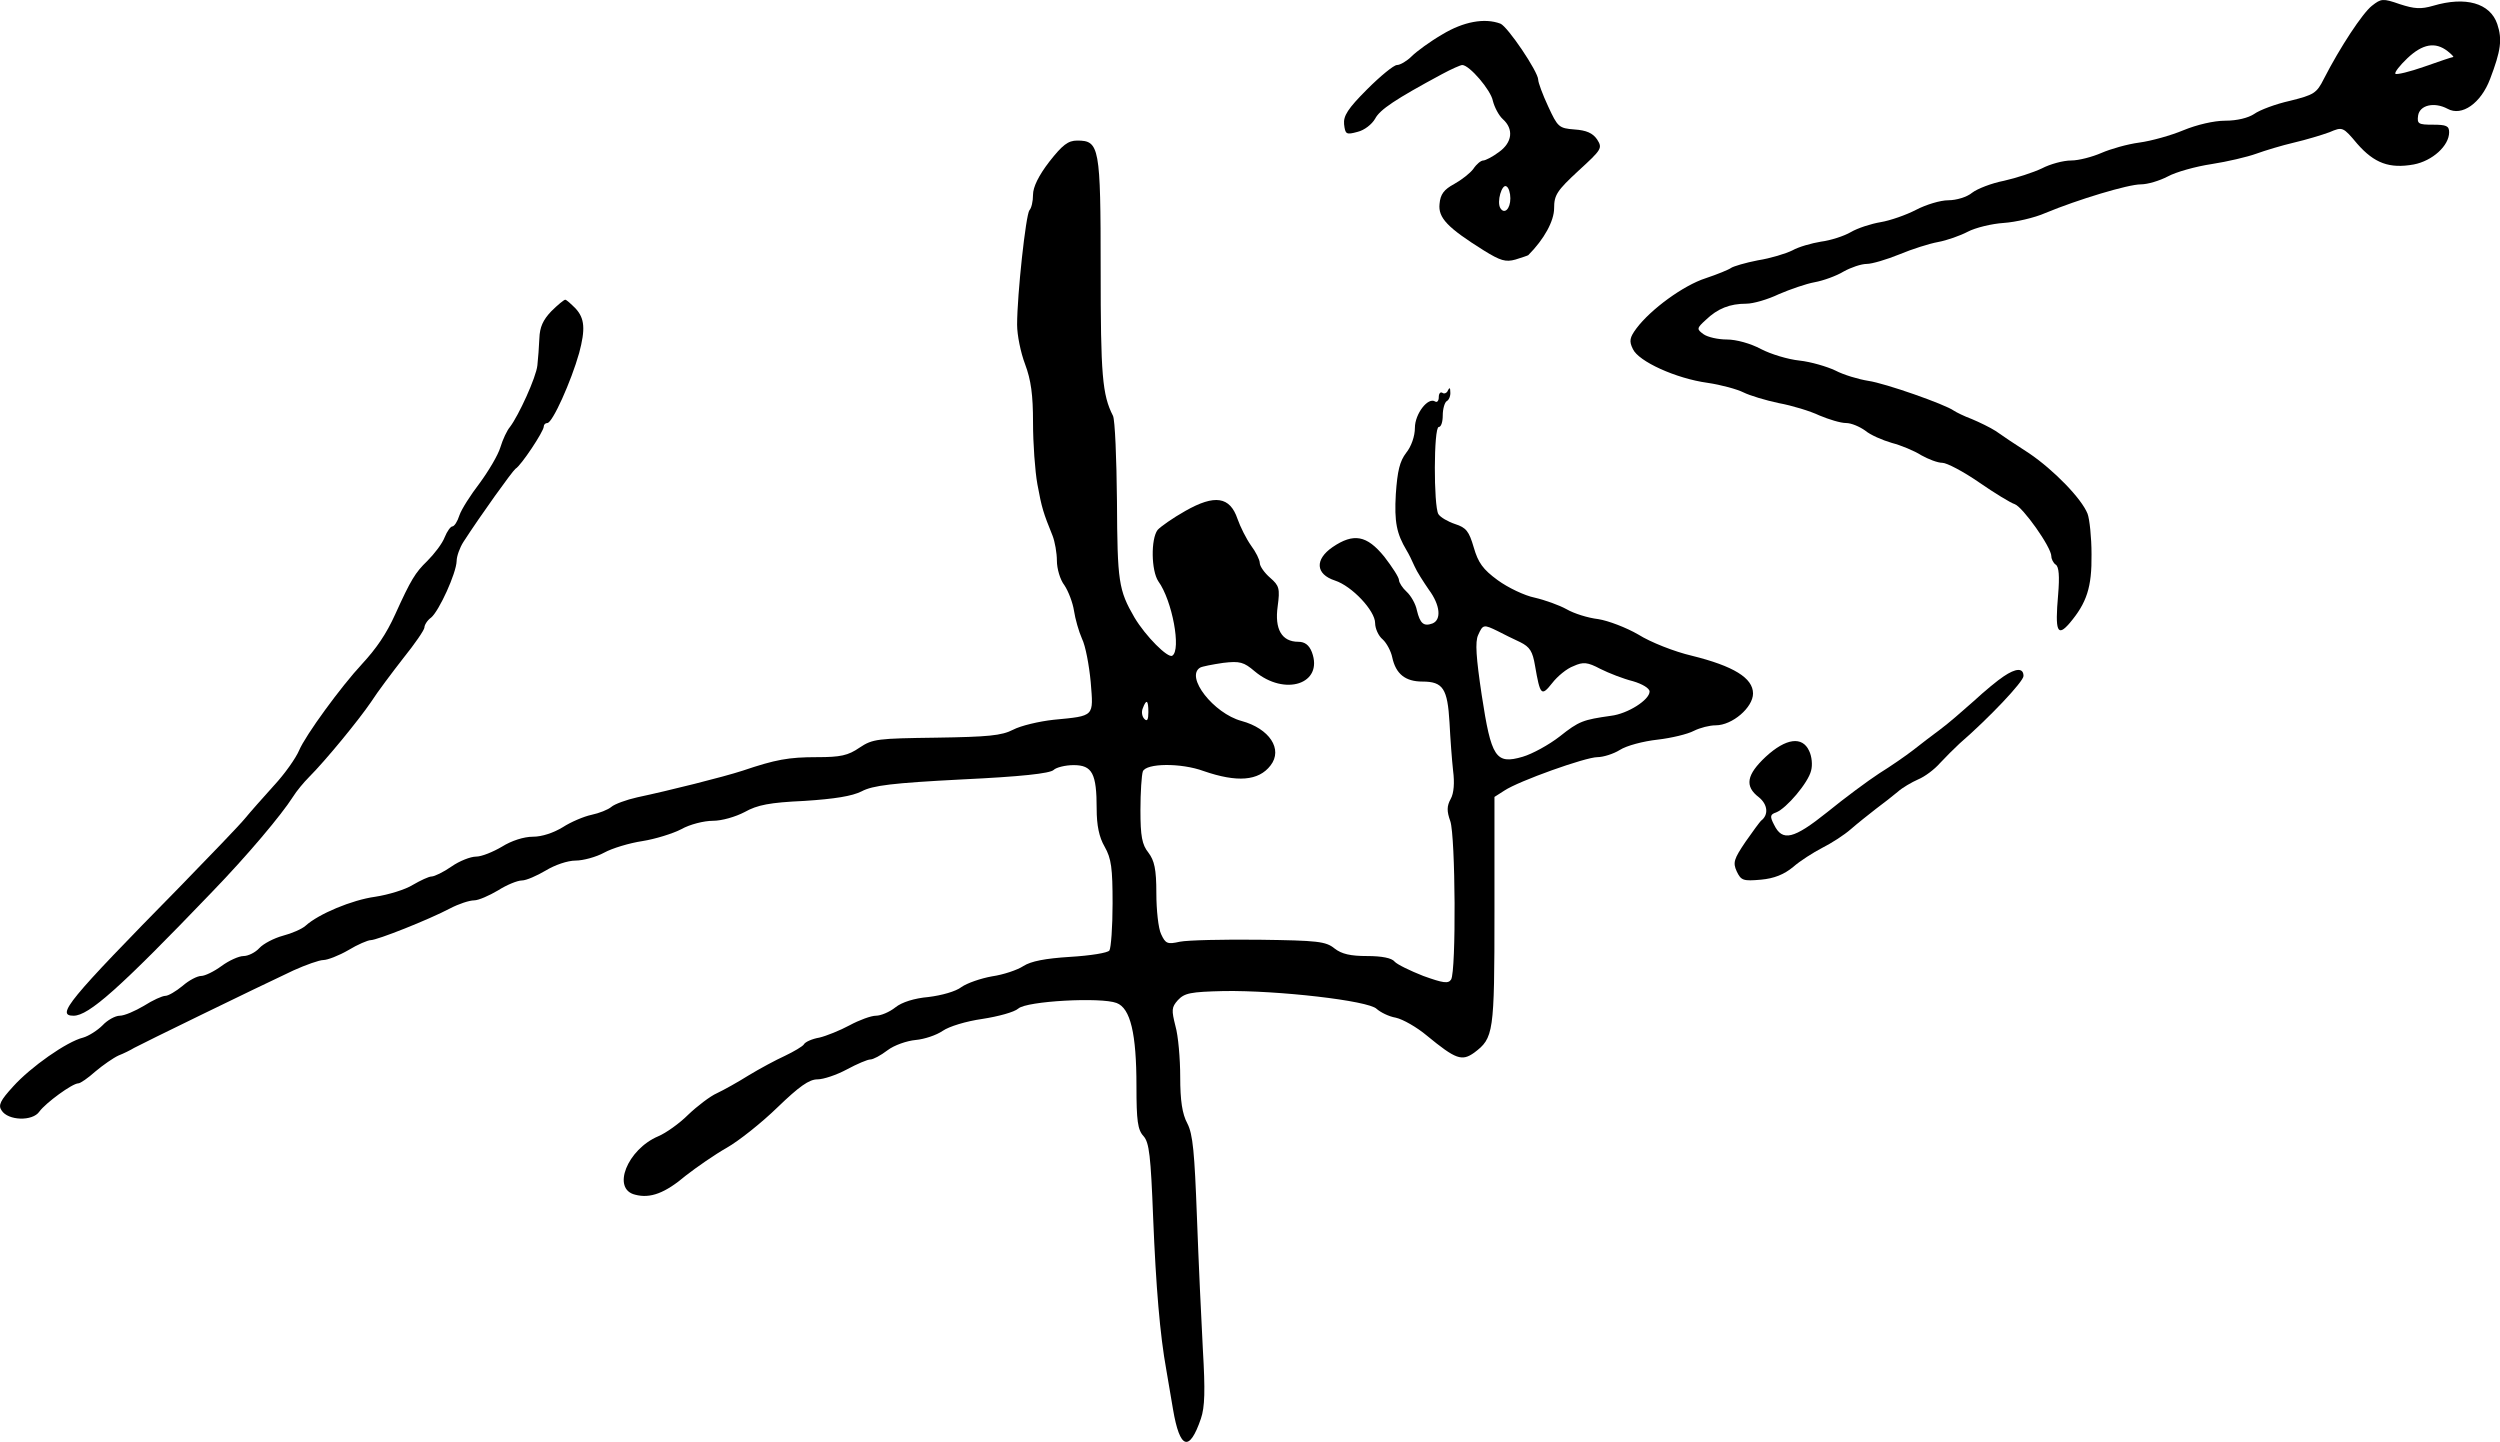
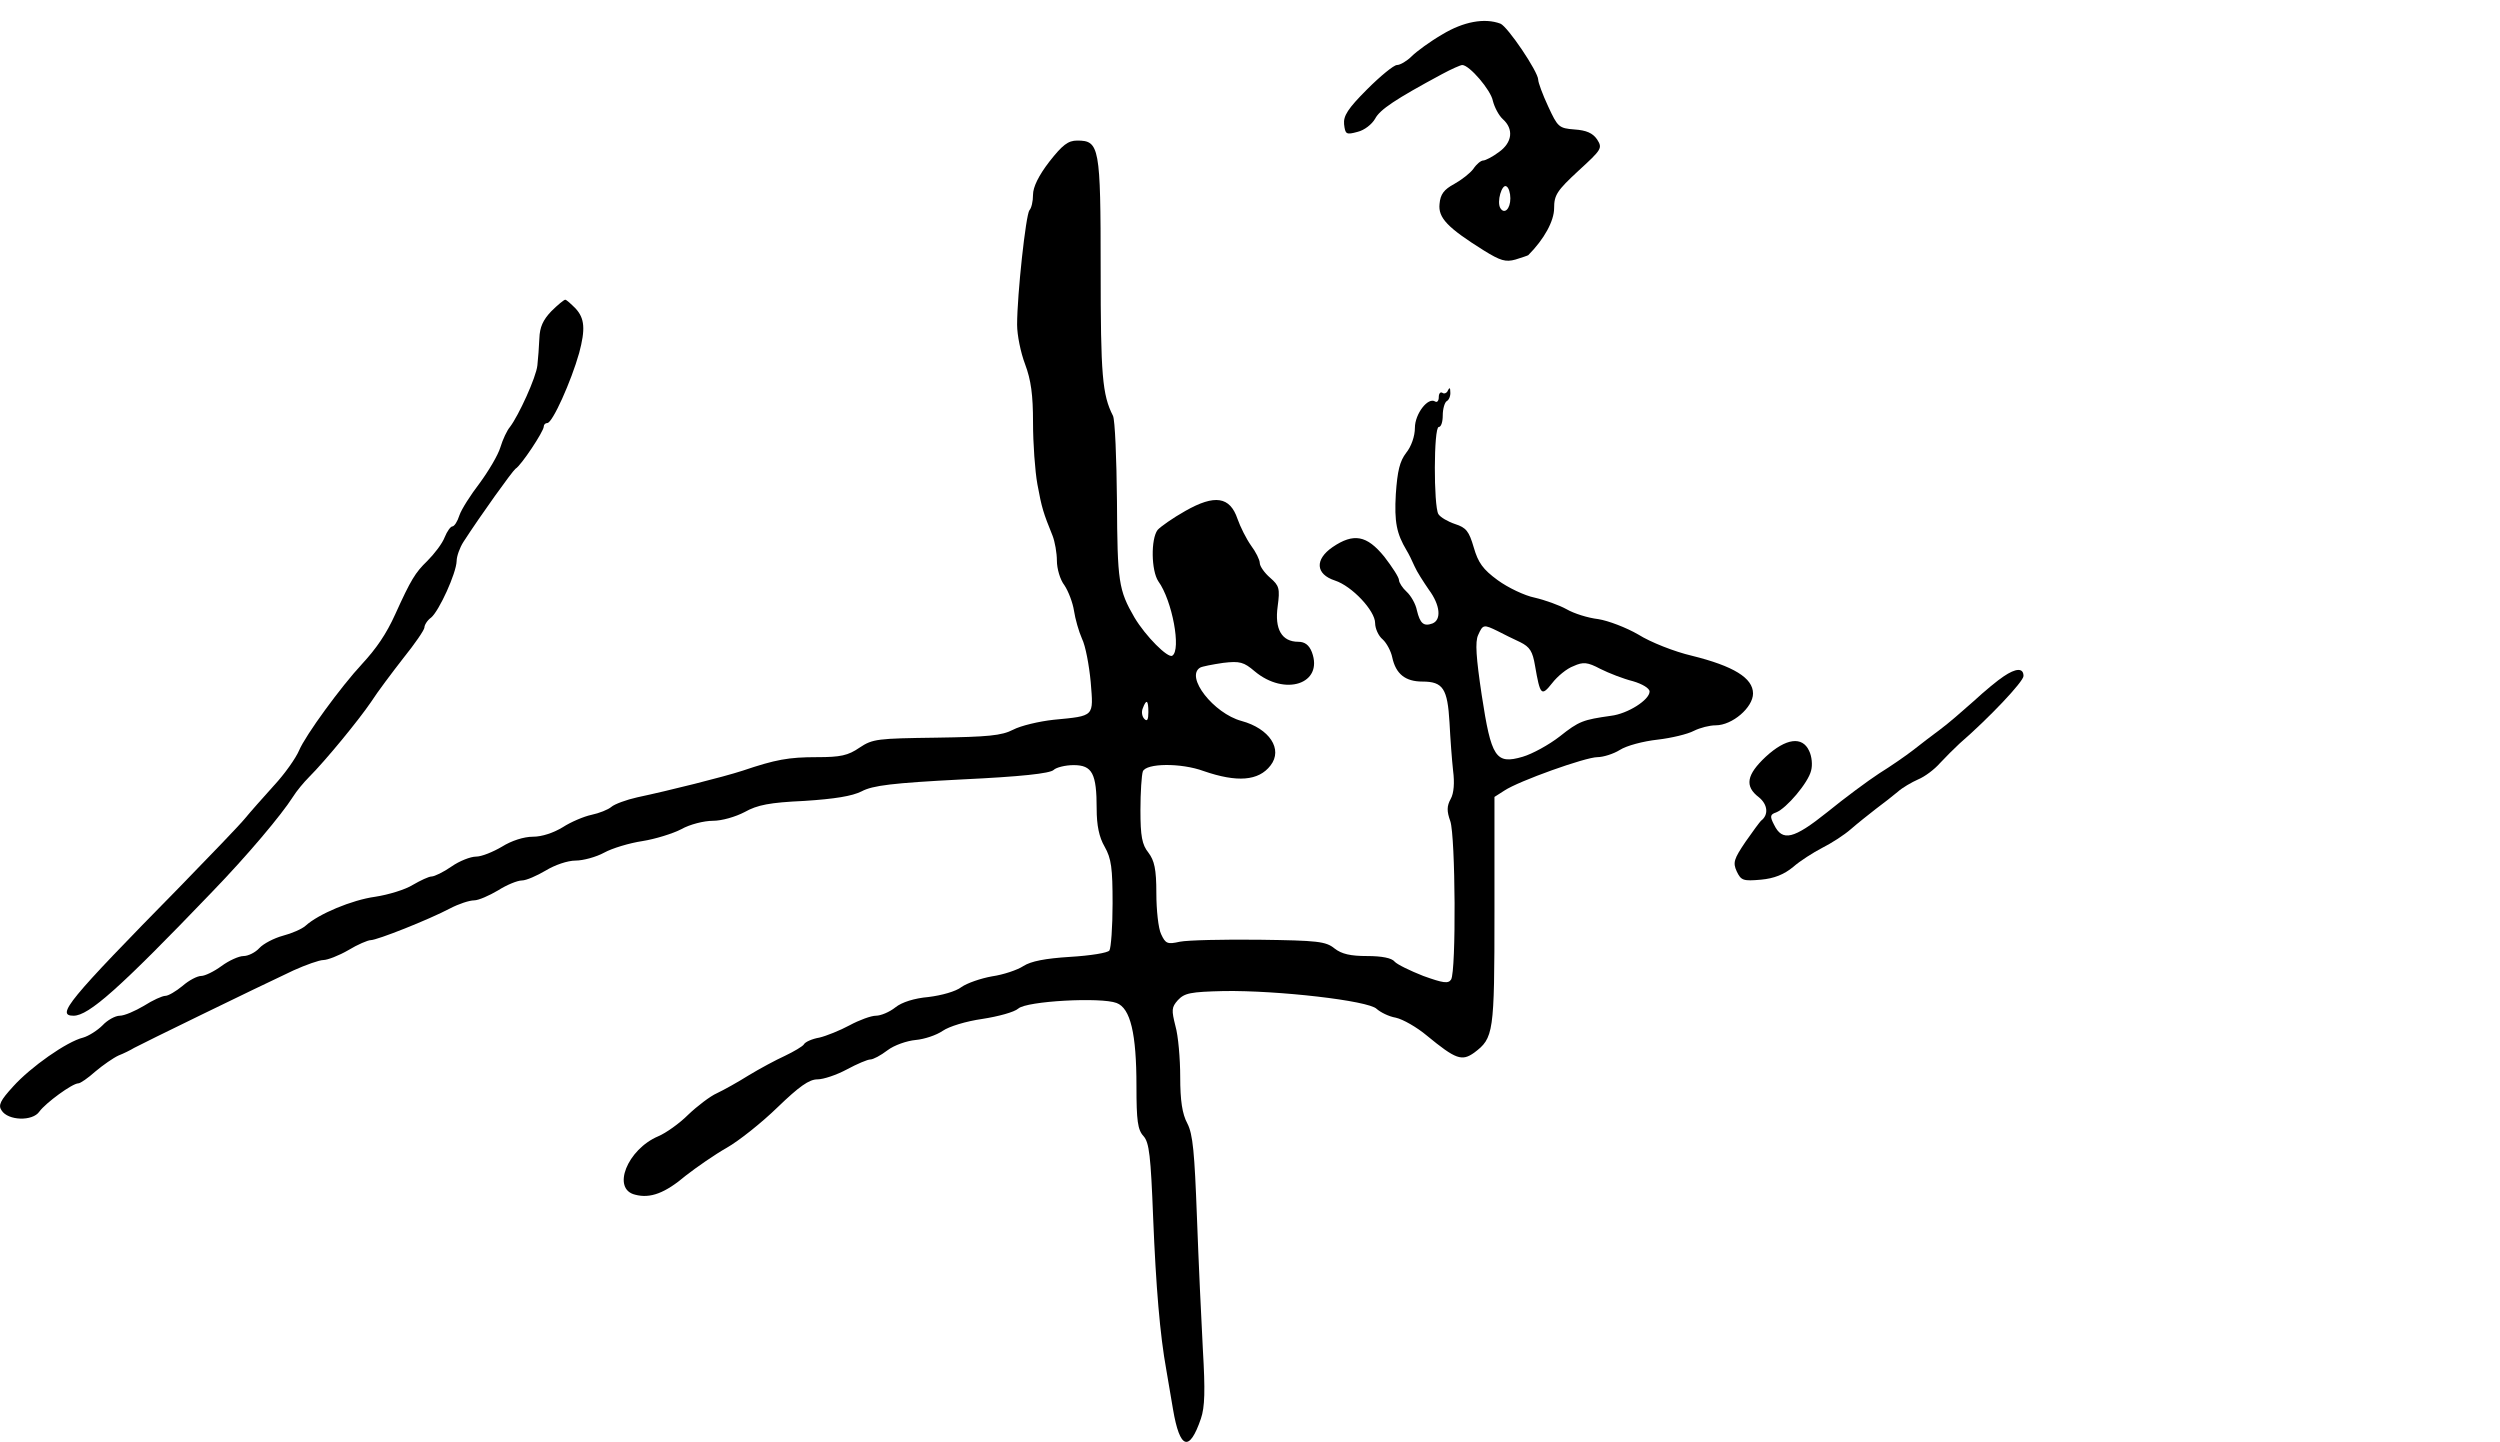
<svg xmlns="http://www.w3.org/2000/svg" version="1.0" width="628.485pt" height="362.502pt" viewBox="0 0 628.485 362.502" preserveAspectRatio="xMidYMid meet">
  <g transform="translate(-7.305,374.345) scale(0.1,-0.1)" fill="#000000" stroke="none">
-     <path d="M6036 3729 c-24 -19 -80 -104 -121 -184 -18 -36 -25 -40 -85 -55 -36 -8 -76 -23 -90 -33 -15 -10 -43 -17 -73 -17 -28 0 -71 -10 -105 -24 -31 -13 -81 -27 -111 -31 -30 -4 -72 -16 -95 -26 -23 -10 -57 -19 -76 -19 -20 0 -53 -9 -74 -20 -21 -10 -64 -24 -95 -31 -31 -6 -67 -20 -80 -30 -13 -11 -40 -19 -60 -19 -20 0 -56 -11 -81 -24 -25 -13 -65 -27 -89 -31 -24 -4 -58 -15 -75 -25 -17 -10 -51 -21 -75 -24 -24 -4 -56 -13 -72 -22 -16 -8 -55 -20 -87 -25 -31 -6 -61 -15 -67 -19 -5 -4 -34 -16 -64 -26 -56 -18 -138 -78 -174 -126 -17 -23 -19 -32 -9 -52 14 -31 108 -74 188 -85 34 -5 74 -16 90 -24 16 -8 56 -20 89 -27 33 -6 79 -20 102 -31 24 -10 53 -19 67 -19 13 0 34 -9 48 -19 13 -11 43 -24 67 -31 23 -6 57 -20 74 -31 18 -10 41 -19 53 -19 11 0 53 -22 92 -49 39 -27 80 -52 90 -55 20 -7 92 -108 92 -131 0 -7 5 -17 11 -21 8 -5 10 -29 6 -76 -8 -92 -2 -107 29 -71 43 51 56 90 55 173 0 43 -5 89 -10 102 -15 38 -85 110 -147 152 -33 21 -70 46 -84 56 -14 9 -41 22 -60 30 -19 7 -39 17 -45 21 -22 16 -173 69 -215 75 -25 4 -62 15 -83 26 -21 10 -62 22 -90 25 -29 3 -72 16 -97 29 -26 14 -62 24 -86 24 -22 0 -48 6 -58 13 -18 13 -18 15 5 36 30 29 61 41 102 41 18 0 55 11 82 24 28 12 68 26 90 30 22 4 55 16 73 27 18 10 44 19 58 19 13 0 50 11 82 24 31 13 75 27 97 31 22 4 56 16 75 26 19 10 60 20 90 22 30 2 78 13 105 25 82 34 208 72 240 72 17 0 47 9 68 20 20 11 70 25 110 31 39 6 90 18 112 26 22 8 65 21 95 28 30 7 70 19 89 26 33 14 34 14 70 -29 43 -49 81 -63 142 -52 47 9 89 47 89 81 0 16 -7 19 -41 19 -36 0 -40 2 -37 23 4 26 40 35 74 17 36 -20 84 14 107 75 27 71 31 99 18 138 -18 53 -80 70 -161 46 -31 -9 -47 -8 -84 4 -43 15 -47 14 -70 -4z m190 -114 c10 -8 17 -15 14 -15 -3 0 -35 -11 -72 -24 -37 -13 -70 -21 -73 -18 -3 3 11 21 30 39 38 36 70 42 101 18z" />
    <path d="M3699 3657 c-31 -18 -65 -43 -77 -55 -12 -12 -29 -22 -37 -22 -8 0 -42 -28 -75 -61 -49 -49 -60 -67 -58 -88 3 -25 5 -27 34 -19 17 4 36 19 44 33 12 23 51 49 168 112 24 13 47 23 51 23 18 0 72 -63 77 -90 4 -16 15 -37 25 -46 28 -25 24 -59 -10 -83 -16 -12 -34 -21 -39 -21 -6 0 -17 -9 -25 -21 -8 -11 -30 -28 -48 -38 -26 -14 -35 -26 -37 -50 -4 -35 20 -60 111 -117 42 -26 55 -30 80 -23 16 5 31 10 32 11 40 40 65 86 65 118 0 33 7 44 61 94 59 54 61 57 47 79 -11 16 -27 23 -57 25 -39 3 -42 6 -66 58 -14 30 -25 60 -25 67 0 20 -77 134 -95 141 -40 15 -93 5 -146 -27z m171 -412 c0 -27 -15 -41 -25 -25 -10 16 4 62 15 55 6 -3 10 -17 10 -30z" />
    <path d="M2711 3337 c-27 -35 -41 -64 -41 -83 0 -17 -4 -34 -9 -39 -9 -11 -31 -212 -31 -288 0 -26 9 -70 20 -99 15 -40 20 -77 20 -147 0 -52 5 -122 11 -155 11 -60 15 -72 38 -129 6 -15 11 -44 11 -63 0 -20 8 -48 19 -62 10 -15 21 -44 24 -64 3 -20 12 -52 20 -70 9 -18 18 -67 22 -109 7 -88 11 -85 -93 -95 -37 -4 -83 -15 -102 -25 -29 -15 -63 -18 -193 -20 -148 -2 -160 -3 -193 -25 -29 -20 -48 -24 -107 -24 -72 0 -104 -6 -187 -34 -49 -16 -185 -50 -265 -67 -27 -6 -57 -17 -65 -24 -8 -7 -31 -16 -50 -20 -19 -4 -52 -18 -72 -31 -23 -14 -52 -24 -75 -24 -23 0 -54 -10 -78 -25 -22 -13 -51 -25 -65 -25 -14 0 -42 -11 -62 -25 -20 -14 -43 -25 -50 -25 -7 0 -28 -10 -47 -21 -19 -12 -62 -25 -95 -30 -58 -8 -142 -43 -175 -73 -9 -8 -34 -19 -57 -25 -22 -6 -49 -20 -59 -31 -10 -11 -28 -20 -40 -20 -11 0 -36 -11 -55 -25 -19 -14 -42 -25 -51 -25 -10 0 -31 -11 -47 -25 -17 -14 -36 -25 -43 -25 -8 0 -32 -11 -54 -25 -22 -13 -49 -25 -61 -25 -11 0 -31 -11 -43 -24 -13 -13 -35 -27 -49 -31 -41 -10 -132 -74 -176 -123 -32 -35 -38 -47 -29 -60 16 -26 78 -28 95 -3 16 22 83 71 98 71 5 0 24 13 43 30 19 16 45 34 58 40 13 5 31 14 39 19 16 9 305 150 401 195 31 14 65 26 75 26 10 0 39 11 63 25 23 14 49 25 56 25 16 0 145 51 200 80 21 11 48 20 60 20 11 0 38 12 60 25 22 14 49 25 60 25 11 0 38 12 60 25 23 14 55 25 75 25 19 0 52 9 72 20 20 11 63 24 96 29 32 5 77 19 98 30 21 12 57 21 79 21 23 0 57 10 80 22 32 18 63 24 150 28 77 5 120 12 144 24 28 15 78 21 252 30 148 7 222 15 231 24 6 6 29 12 50 12 47 0 58 -21 58 -110 0 -41 6 -71 20 -95 17 -30 20 -54 20 -143 0 -59 -4 -112 -8 -118 -4 -6 -48 -13 -98 -16 -64 -4 -99 -11 -118 -23 -15 -10 -51 -22 -79 -26 -28 -5 -63 -17 -77 -27 -14 -11 -50 -21 -83 -25 -35 -3 -67 -13 -83 -26 -15 -12 -37 -21 -49 -21 -12 0 -42 -11 -66 -24 -24 -13 -59 -27 -76 -31 -18 -3 -36 -11 -39 -17 -3 -5 -25 -18 -48 -29 -22 -10 -63 -32 -91 -49 -27 -17 -63 -37 -80 -45 -16 -7 -49 -32 -72 -54 -22 -22 -56 -46 -75 -54 -78 -33 -118 -133 -58 -147 38 -10 75 4 127 48 27 21 73 53 103 70 30 17 88 63 128 102 54 52 79 70 100 70 15 0 48 11 74 25 26 14 52 25 59 25 7 0 26 10 43 23 17 13 49 24 71 26 22 2 52 12 68 23 16 11 58 24 100 30 39 6 80 17 90 26 21 19 208 29 247 14 35 -13 50 -77 50 -209 0 -87 3 -110 18 -126 14 -16 18 -49 24 -206 7 -172 17 -293 33 -381 3 -19 11 -64 17 -100 17 -100 41 -108 70 -23 10 29 11 71 5 173 -4 74 -11 225 -15 335 -6 160 -10 207 -24 234 -13 24 -18 58 -18 117 0 46 -5 104 -12 128 -10 40 -10 47 6 65 17 18 31 21 116 23 134 2 364 -24 384 -45 9 -8 30 -19 48 -22 18 -4 53 -24 78 -45 73 -60 88 -65 119 -43 49 37 51 48 51 355 l0 288 25 16 c36 24 204 84 234 84 14 0 40 8 56 18 17 11 59 22 95 26 35 4 76 14 91 22 16 8 40 14 55 14 42 0 94 45 94 80 0 39 -49 69 -154 95 -43 10 -104 34 -134 53 -31 18 -76 35 -101 39 -26 3 -61 14 -80 25 -18 10 -54 23 -80 29 -25 5 -67 25 -93 44 -37 27 -49 44 -60 82 -12 41 -19 50 -47 59 -18 6 -37 17 -42 25 -12 20 -12 219 1 219 6 0 10 13 10 29 0 17 5 33 10 36 6 3 10 14 9 23 0 11 -2 12 -6 4 -2 -6 -9 -10 -14 -6 -5 3 -9 -2 -9 -11 0 -9 -4 -14 -9 -11 -18 12 -51 -31 -51 -66 0 -21 -9 -47 -22 -63 -16 -21 -22 -45 -26 -104 -4 -70 2 -99 27 -141 5 -8 14 -26 20 -40 6 -14 23 -40 36 -59 29 -39 32 -76 9 -85 -22 -8 -31 0 -39 33 -3 16 -15 37 -26 47 -10 9 -19 23 -19 29 0 7 -17 33 -37 59 -44 54 -77 60 -130 24 -45 -31 -43 -68 6 -84 43 -14 101 -76 101 -107 0 -13 8 -32 19 -41 10 -9 21 -30 24 -45 9 -42 33 -61 76 -61 52 0 63 -18 68 -103 2 -40 6 -94 9 -121 4 -30 2 -57 -6 -71 -10 -18 -10 -31 -1 -56 13 -38 15 -377 2 -398 -7 -11 -20 -9 -70 9 -33 13 -66 29 -72 36 -7 9 -32 14 -69 14 -42 0 -64 5 -82 19 -22 18 -43 20 -189 22 -90 1 -180 -1 -200 -5 -31 -7 -36 -5 -47 19 -7 14 -12 61 -12 103 0 61 -5 82 -20 102 -16 20 -20 41 -20 107 0 45 3 88 6 97 8 21 96 22 153 1 84 -29 138 -25 168 14 32 41 -3 93 -73 112 -70 19 -142 111 -104 134 5 3 31 8 58 12 42 5 52 2 79 -21 76 -64 174 -32 144 48 -7 18 -18 26 -34 26 -42 0 -60 32 -52 89 6 45 4 52 -19 72 -14 12 -26 29 -26 37 0 8 -10 28 -22 44 -12 17 -27 47 -34 67 -19 56 -57 62 -131 20 -32 -18 -63 -40 -70 -48 -17 -23 -16 -102 2 -129 35 -48 58 -173 35 -187 -11 -7 -67 49 -95 96 -40 69 -43 90 -44 292 -1 108 -5 205 -10 215 -27 53 -31 102 -31 368 0 309 -3 324 -59 324 -23 0 -37 -11 -70 -53z m1127 -1180 c15 -8 40 -20 57 -28 24 -12 31 -23 37 -59 13 -75 16 -78 43 -44 13 17 37 37 54 43 24 11 35 10 67 -7 22 -11 58 -25 82 -31 24 -7 42 -18 42 -26 0 -21 -55 -56 -97 -61 -70 -10 -80 -13 -129 -52 -27 -21 -69 -44 -93 -51 -68 -20 -79 -2 -103 155 -14 94 -17 134 -9 151 12 27 14 27 49 10z m-878 -204 c0 -19 -3 -24 -10 -17 -6 6 -8 18 -4 27 9 24 14 21 14 -10z" />
    <path d="M1459 2961 c-21 -22 -29 -40 -30 -68 -1 -21 -3 -51 -5 -68 -3 -30 -47 -126 -69 -155 -7 -8 -18 -31 -24 -51 -6 -20 -30 -60 -52 -90 -23 -30 -46 -66 -51 -81 -5 -16 -13 -28 -18 -28 -4 0 -13 -12 -19 -27 -6 -16 -26 -42 -44 -60 -30 -29 -41 -47 -80 -133 -23 -51 -48 -87 -84 -126 -53 -57 -142 -179 -158 -217 -8 -19 -36 -59 -63 -88 -27 -30 -60 -67 -73 -83 -13 -16 -87 -93 -164 -172 -282 -287 -312 -324 -267 -324 38 0 115 68 348 311 89 92 174 193 204 240 8 13 26 35 40 49 41 41 124 142 156 189 16 25 53 74 81 110 29 36 53 71 53 77 0 6 7 18 17 25 20 17 63 111 64 142 0 12 8 34 17 48 44 68 123 178 131 184 14 8 71 94 71 106 0 5 4 9 9 9 13 0 60 105 80 176 16 60 14 87 -9 112 -12 12 -23 22 -26 22 -3 0 -19 -13 -35 -29z" />
    <path d="M5110 2043 c-14 -9 -48 -37 -75 -62 -28 -25 -65 -57 -84 -71 -19 -14 -49 -37 -68 -52 -18 -14 -57 -41 -86 -59 -29 -19 -87 -62 -130 -97 -85 -68 -113 -75 -134 -32 -11 21 -10 26 5 31 26 10 81 75 88 105 4 14 2 36 -5 50 -17 37 -58 32 -109 -15 -48 -45 -54 -74 -17 -102 22 -18 25 -44 5 -59 -3 -3 -21 -27 -39 -53 -29 -43 -32 -52 -22 -74 11 -23 16 -25 61 -21 33 3 58 13 81 32 17 15 50 36 73 48 22 11 55 32 72 47 16 14 45 37 63 51 19 14 43 33 55 43 11 10 35 24 51 31 17 7 41 25 55 41 14 15 36 37 49 49 75 65 161 156 161 170 0 21 -19 20 -50 -1z" />
  </g>
</svg>